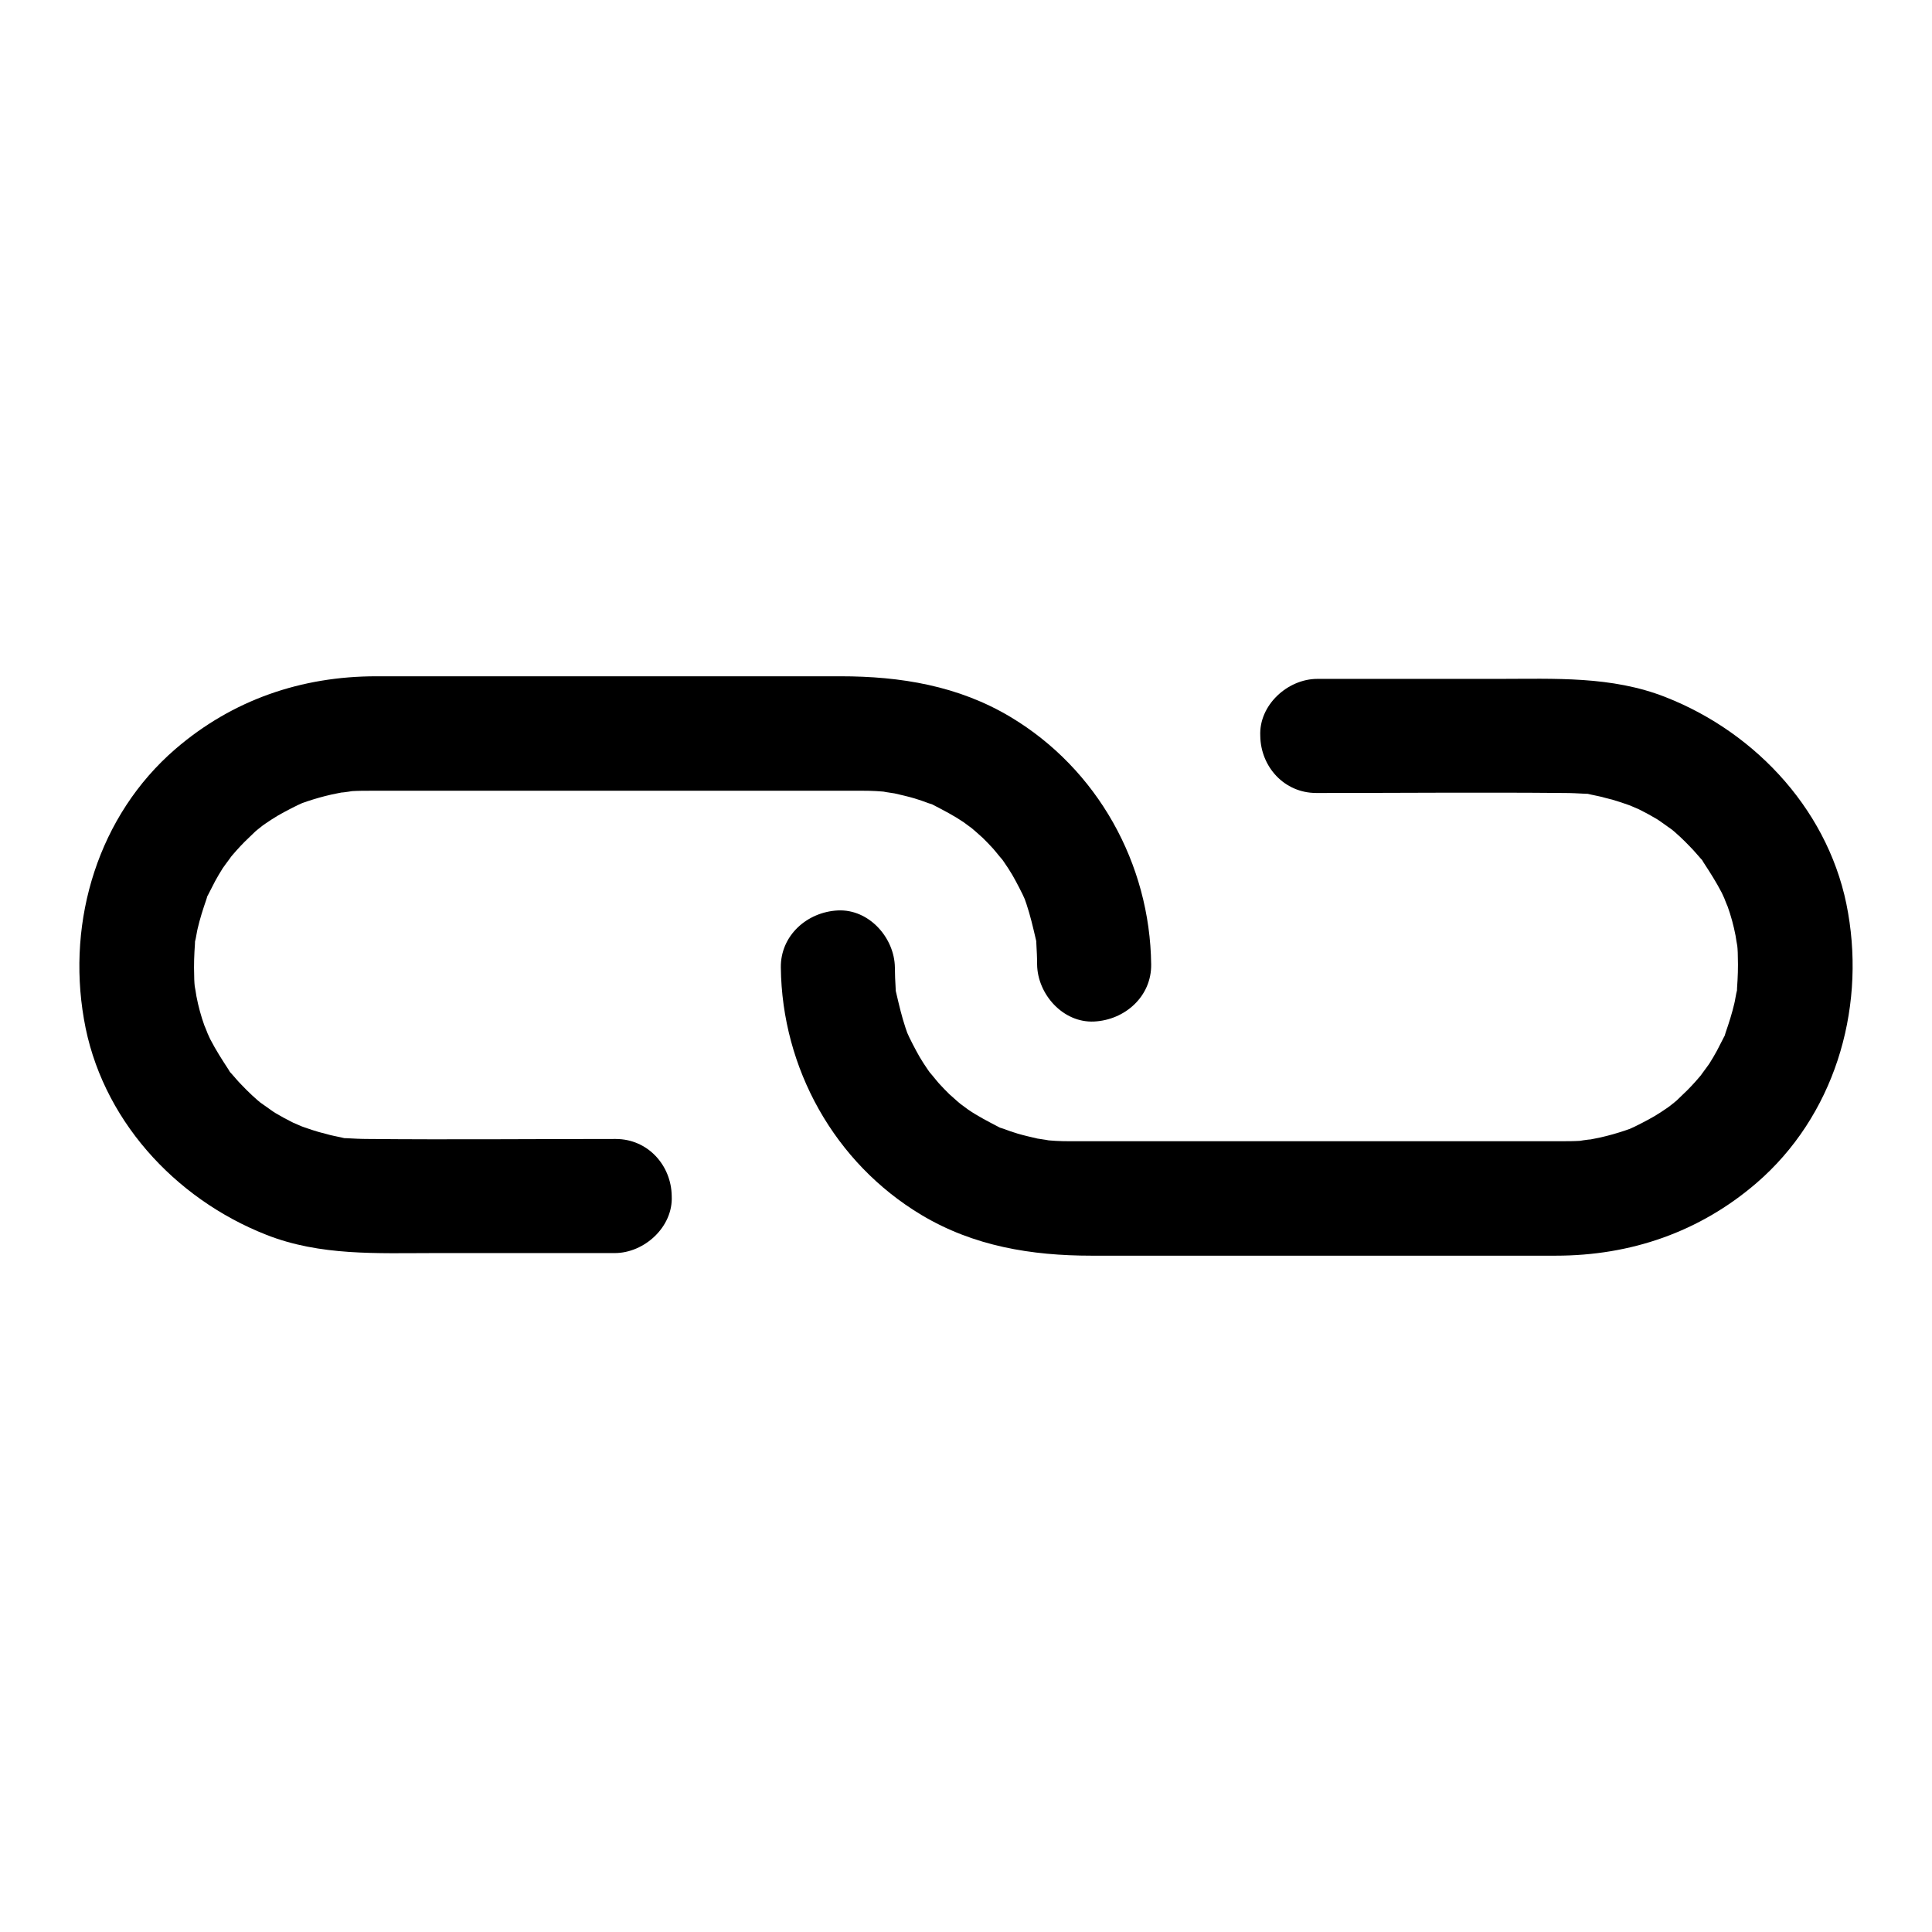
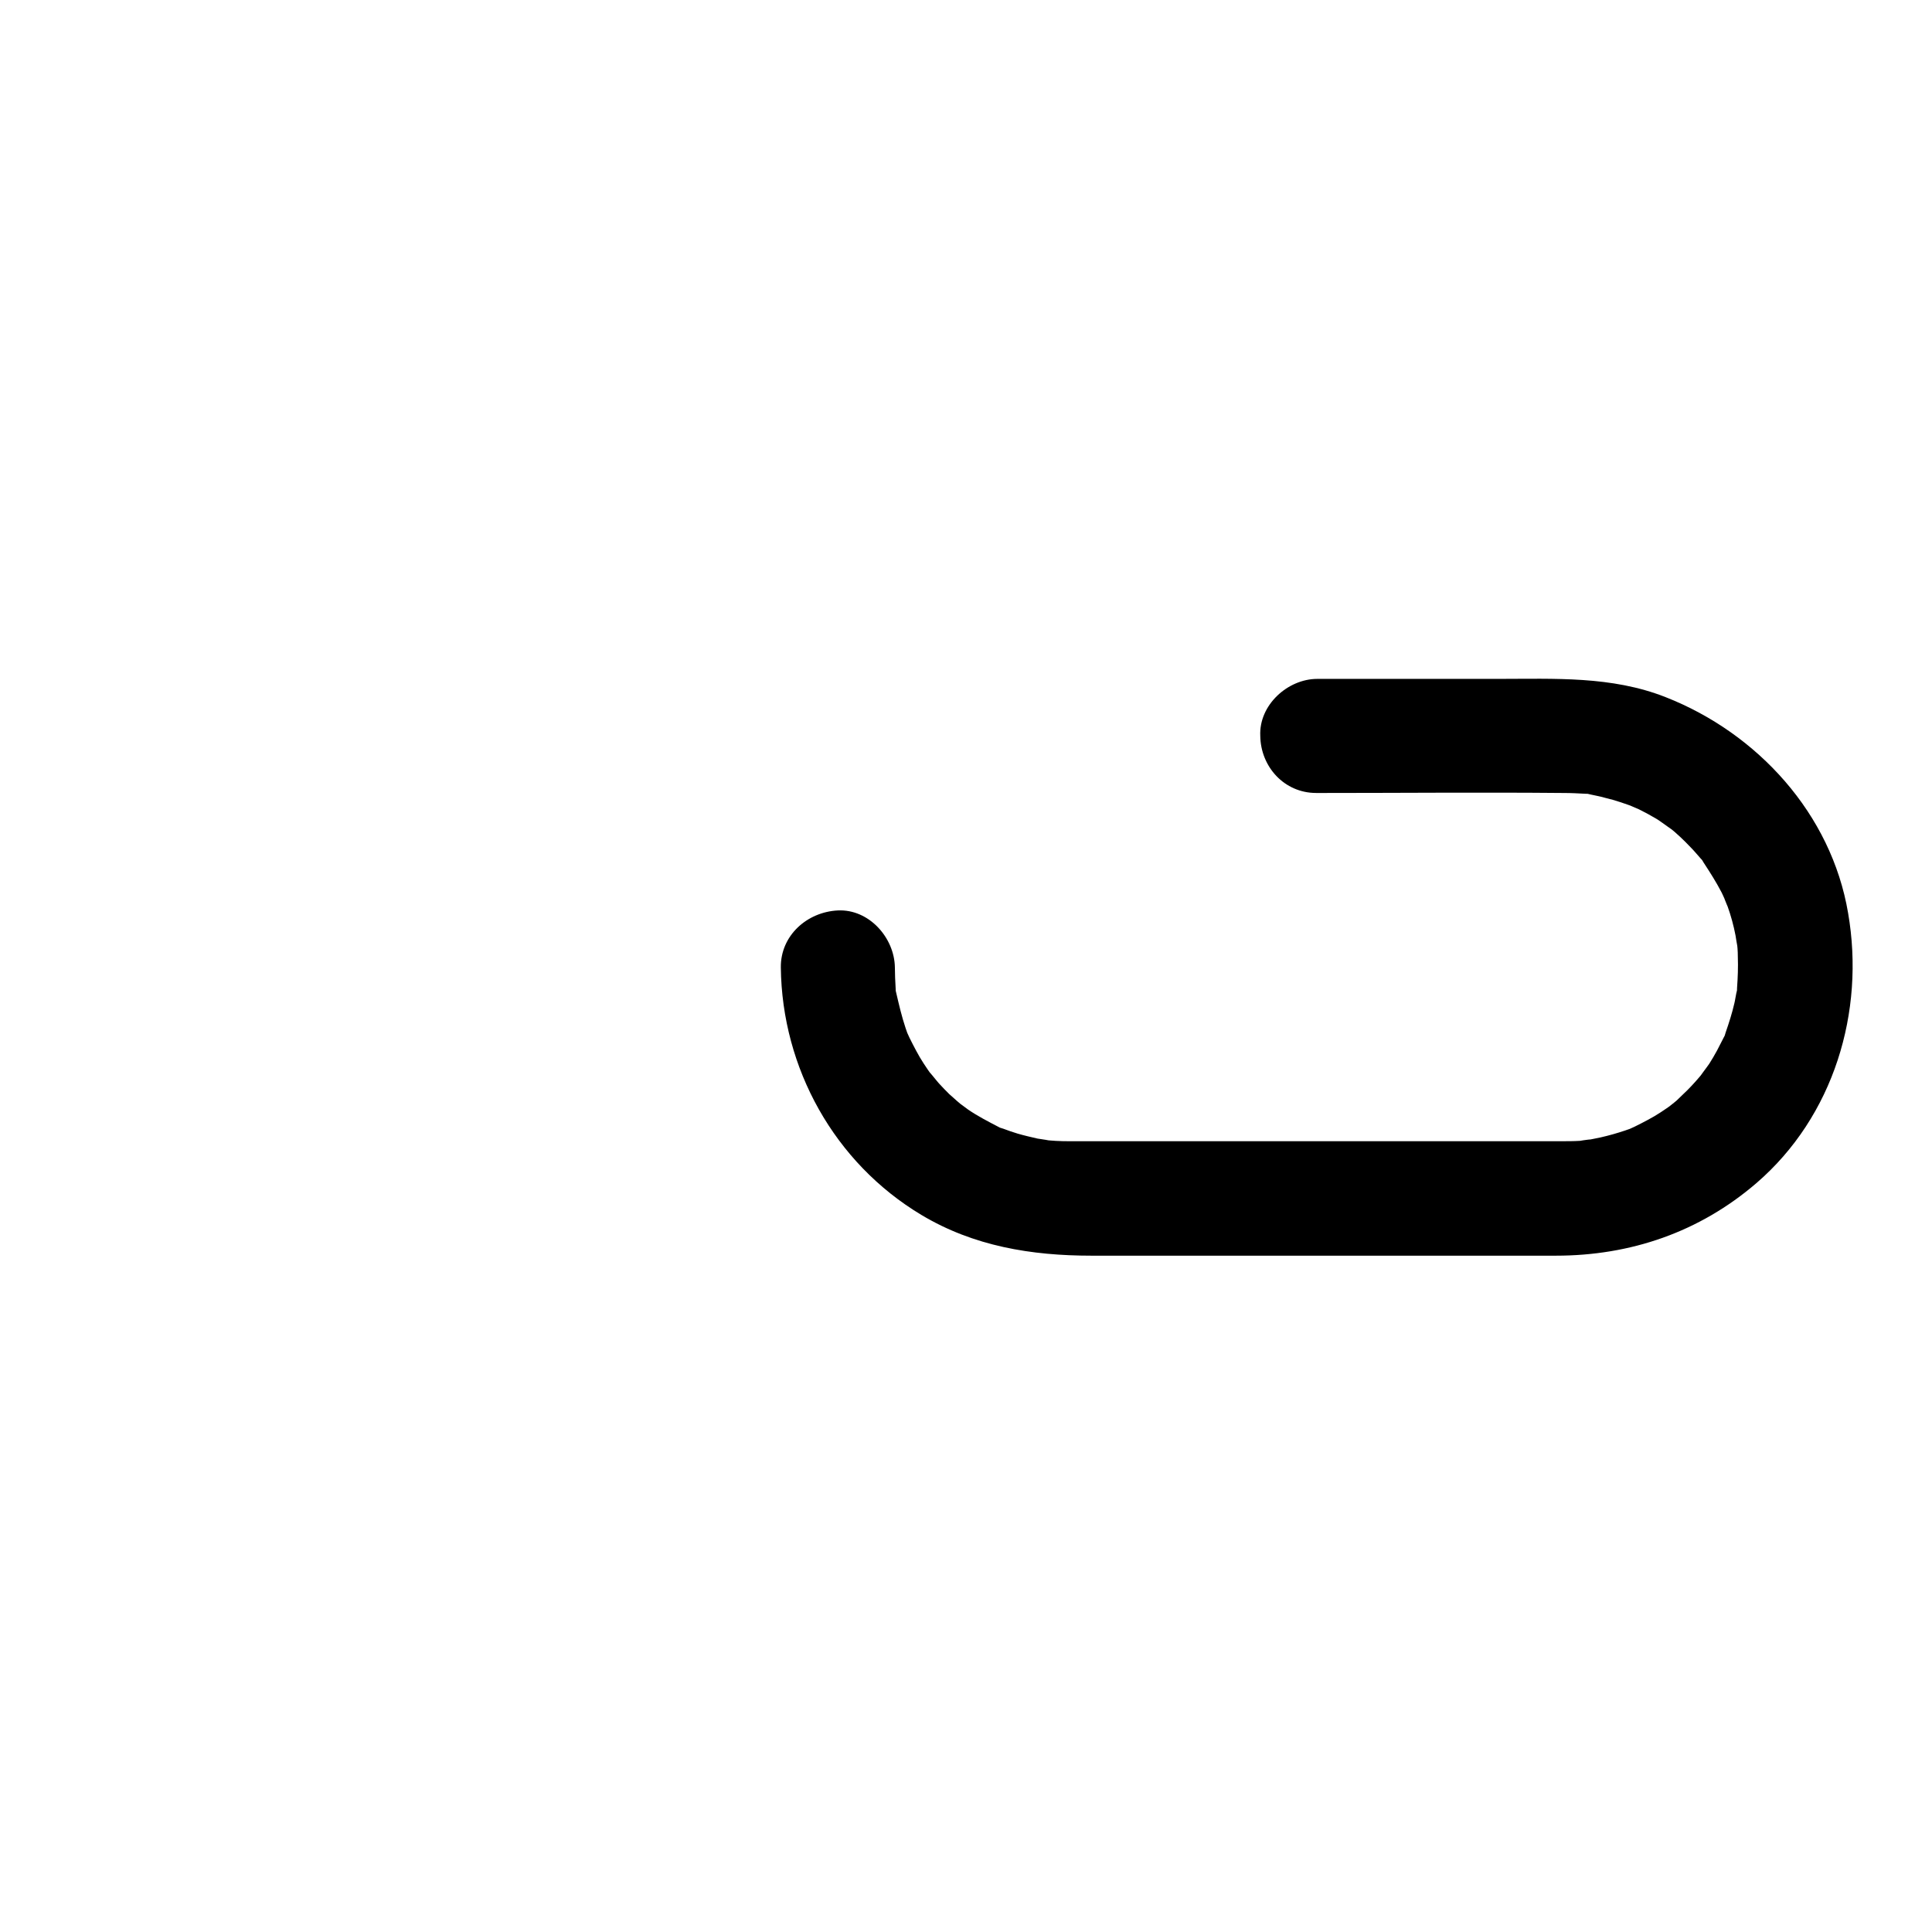
<svg xmlns="http://www.w3.org/2000/svg" fill="#000000" width="800px" height="800px" version="1.1" viewBox="144 144 512 512">
  <g>
-     <path d="m307.2 445.84c-21.867 0-43.73 0.203-65.695 0-1.914 0-3.727-0.102-5.644-0.203-4.332-0.203 2.82 0.707-1.41-0.203-1.309-0.301-2.621-0.504-3.93-0.906-2.621-0.605-5.141-1.512-7.656-2.418 3.125 1.211-0.805-0.402-1.211-0.605-1.613-0.805-3.125-1.613-4.637-2.519-0.906-0.504-5.742-4.133-3.324-2.215-2.016-1.613-3.93-3.426-5.742-5.34-0.906-0.906-1.715-1.914-2.621-2.922-2.82-3.125 1.41 2.418-0.805-1.109-1.715-2.621-3.324-5.141-4.734-7.859 0 0.102-1.715-3.828-0.906-1.812 0.906 2.016-0.707-2.016-0.707-1.914-0.906-2.519-1.613-5.141-2.117-7.758-0.102-0.402-0.707-4.836-0.301-1.41-0.203-1.41-0.301-2.719-0.301-4.133-0.102-2.82 0-5.543 0.203-8.363 0.203-4.332-0.707 2.82 0.203-1.41 0.203-0.906 0.301-1.812 0.504-2.621 0.605-2.621 1.41-5.141 2.316-7.758 1.309-4.031-1.41 2.418 0.504-1.309 0.605-1.211 1.211-2.316 1.812-3.527 0.605-1.109 1.309-2.316 2.016-3.426 0.301-0.504 3.629-4.836 1.512-2.215 1.41-1.715 2.82-3.324 4.332-4.836 0.906-0.906 1.914-1.812 2.82-2.719 0.301-0.301 3.727-2.922 1.008-0.906 2.117-1.512 4.332-3.023 6.648-4.231 1.109-0.605 2.316-1.211 3.527-1.812 1.613-0.707 1.613-0.707 0-0.102 0.805-0.301 1.613-0.605 2.519-0.906 2.117-0.707 4.231-1.309 6.449-1.812 1.309-0.301 2.621-0.504 4.031-0.805-3.426 0.605 1.008 0 1.41-0.102 1.715-0.102 3.426-0.102 5.141-0.102h26.703 88.168 13.301 2.117c2.316 0 4.637 0.102 6.953 0.402-3.527-0.402 0.906 0.203 1.41 0.301 1.715 0.402 3.527 0.805 5.238 1.309 1.309 0.402 2.519 0.805 3.828 1.309 3.93 1.309-2.316-1.309 1.309 0.504 2.719 1.41 5.441 2.82 7.961 4.535 0.301 0.203 3.727 2.82 1.109 0.707 1.309 1.109 2.621 2.215 3.93 3.426 0.906 0.906 1.812 1.812 2.719 2.82 0.402 0.402 3.727 4.637 1.812 2.016 1.512 2.117 3.023 4.332 4.231 6.648 0.605 1.109 1.211 2.316 1.812 3.527 0.707 1.613 0.707 1.613 0.102 0 0.301 0.805 0.605 1.613 0.906 2.519 1.008 3.023 1.715 6.047 2.418 9.07 0.906 4.231 0-2.922 0.203 1.41 0.102 1.812 0.203 3.727 0.203 5.543 0.102 7.859 6.852 15.516 15.113 15.113 8.16-0.402 15.215-6.648 15.113-15.113-0.301-26.703-14.207-51.793-37.281-65.598-13.805-8.262-29.121-10.781-45.039-10.781h-89.477-33.555c-19.852 0-38.09 6.246-53.203 19.246-20.453 17.633-28.816 45.344-24.285 71.539 4.434 26.301 23.98 47.66 48.367 57.234 14.309 5.644 29.422 4.836 44.438 4.836h44.738 3.125c7.859 0 15.516-6.953 15.113-15.113-0.105-8.168-6.352-15.121-14.816-15.121z" />
    <path d="m492.8 354.15c21.867 0 43.73-0.203 65.695 0 1.914 0 3.727 0.102 5.644 0.203 4.332 0.203-2.82-0.707 1.41 0.203 1.309 0.301 2.621 0.504 3.93 0.906 2.621 0.605 5.141 1.512 7.656 2.418-3.125-1.211 0.805 0.402 1.211 0.605 1.613 0.805 3.125 1.613 4.637 2.519 0.906 0.504 5.742 4.133 3.324 2.215 2.016 1.613 3.93 3.426 5.742 5.34 0.906 0.906 1.715 1.914 2.621 2.922 2.82 3.125-1.41-2.418 0.805 1.109 1.715 2.621 3.324 5.141 4.734 7.859 0-0.102 1.715 3.828 0.906 1.812-0.906-2.016 0.707 2.016 0.707 1.914 0.906 2.519 1.613 5.141 2.117 7.758 0.102 0.402 0.707 4.836 0.301 1.41 0.203 1.41 0.301 2.719 0.301 4.133 0.102 2.82 0 5.543-0.203 8.363-0.203 4.332 0.707-2.82-0.203 1.41-0.203 0.906-0.301 1.812-0.504 2.621-0.605 2.621-1.41 5.141-2.316 7.758-1.309 4.031 1.41-2.418-0.504 1.309-0.605 1.211-1.211 2.316-1.812 3.527-0.605 1.109-1.309 2.316-2.016 3.426-0.301 0.504-3.629 4.836-1.512 2.215-1.41 1.715-2.82 3.324-4.332 4.836-0.906 0.906-1.914 1.812-2.82 2.719-0.301 0.301-3.727 2.922-1.008 0.906-2.117 1.512-4.332 3.023-6.648 4.231-1.109 0.605-2.316 1.211-3.527 1.812-1.613 0.707-1.613 0.707 0 0.102-0.805 0.301-1.613 0.605-2.519 0.906-2.117 0.707-4.231 1.309-6.449 1.812-1.309 0.301-2.621 0.504-4.031 0.805 3.426-0.605-1.008 0-1.41 0.102-1.715 0.102-3.426 0.102-5.141 0.102h-26.703-88.168-13.301-2.117c-2.316 0-4.637-0.102-6.953-0.402 3.527 0.402-0.906-0.203-1.41-0.301-1.715-0.402-3.527-0.805-5.238-1.309-1.309-0.402-2.519-0.805-3.828-1.309-3.93-1.309 2.316 1.309-1.309-0.504-2.719-1.41-5.441-2.82-7.961-4.535-0.301-0.203-3.727-2.82-1.109-0.707-1.309-1.109-2.621-2.215-3.93-3.426-0.906-0.906-1.812-1.812-2.719-2.82-0.402-0.402-3.727-4.637-1.812-2.016-1.512-2.117-3.023-4.332-4.231-6.648-0.605-1.109-1.211-2.316-1.812-3.527-0.707-1.613-0.707-1.613-0.102 0-0.301-0.805-0.605-1.613-0.906-2.519-1.008-3.023-1.715-6.047-2.418-9.07-0.906-4.231 0 2.922-0.203-1.41-0.102-1.812-0.203-3.727-0.203-5.543-0.102-7.859-6.852-15.516-15.113-15.113-8.16 0.402-15.215 6.648-15.113 15.113 0.301 26.703 14.207 51.793 37.281 65.598 13.805 8.262 29.121 10.781 45.039 10.781h89.477 33.555c19.852 0 38.09-6.246 53.203-19.246 20.453-17.633 28.816-45.344 24.285-71.539-4.434-26.301-23.98-47.66-48.367-57.234-14.309-5.644-29.422-4.836-44.438-4.836h-44.738-3.125c-7.859 0-15.516 6.953-15.113 15.113 0.105 8.168 6.352 15.121 14.816 15.121z" />
  </g>
</svg>